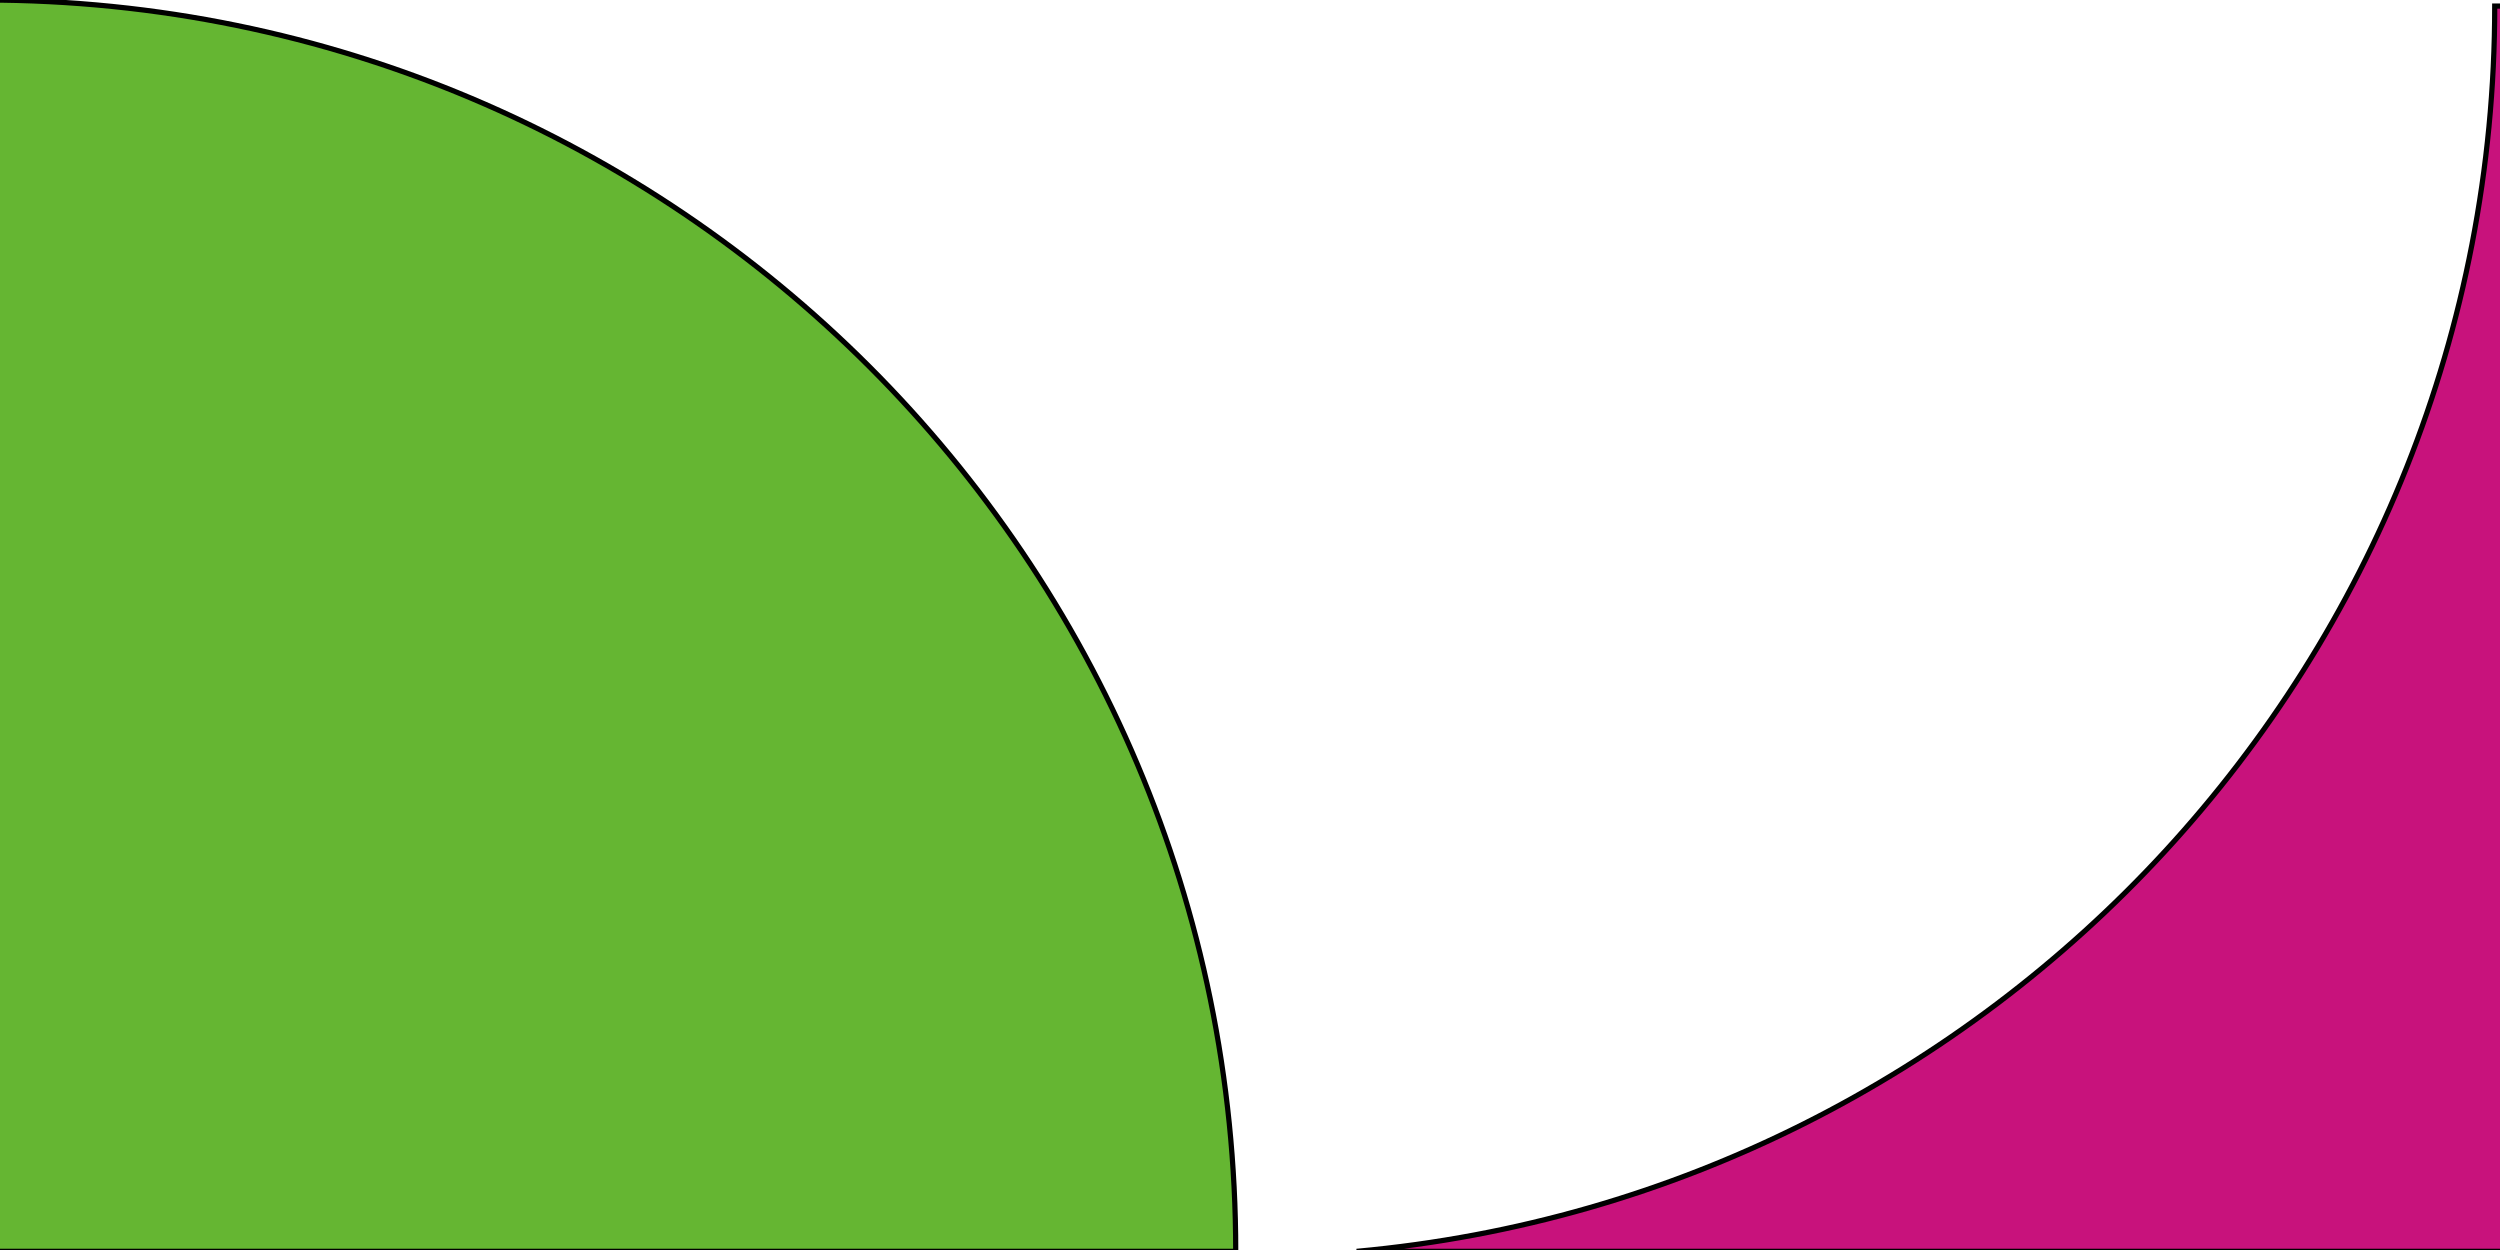
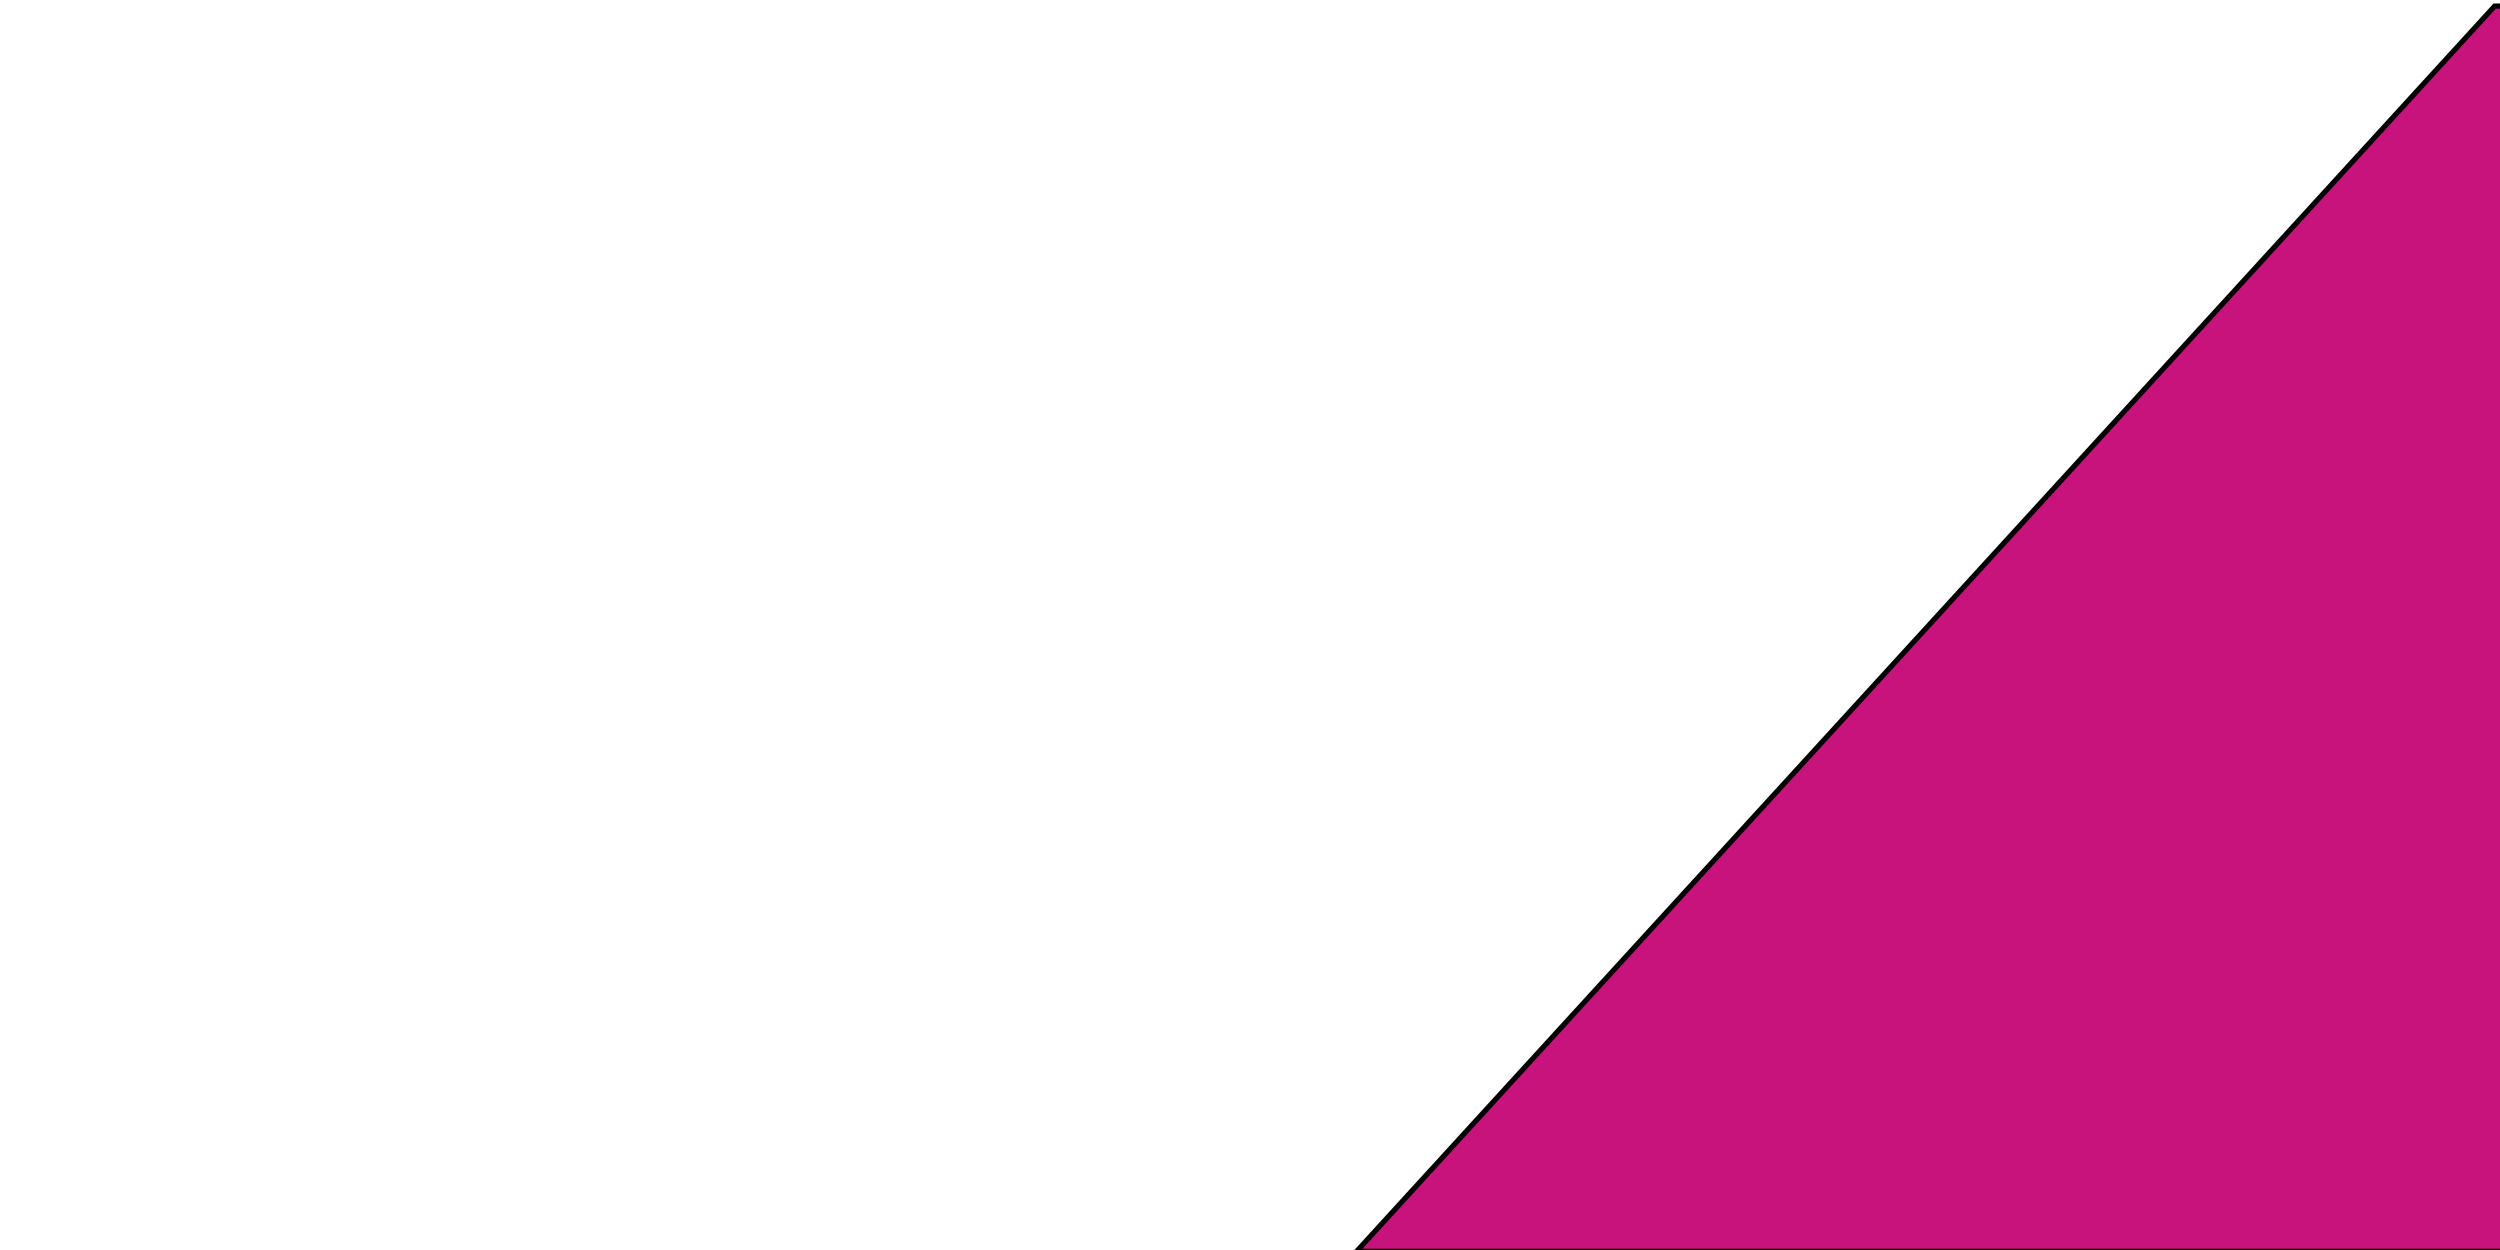
<svg xmlns="http://www.w3.org/2000/svg" viewBox="0 0 480 240">
  <g stroke="null" fill-rule="evenodd" fill="none">
-     <path fill="#C8127C" d="M478.986 1.16H481V240.26H260.472C383.006 229.098 478.986 126.312 478.986 1.161z" />
-     <path fill="#65b632" d="M237.259 240.259C237.259 107.566 129.691 0-3 0v240.259h240.259z" />
+     <path fill="#C8127C" d="M478.986 1.16H481V240.26H260.472z" />
  </g>
</svg>